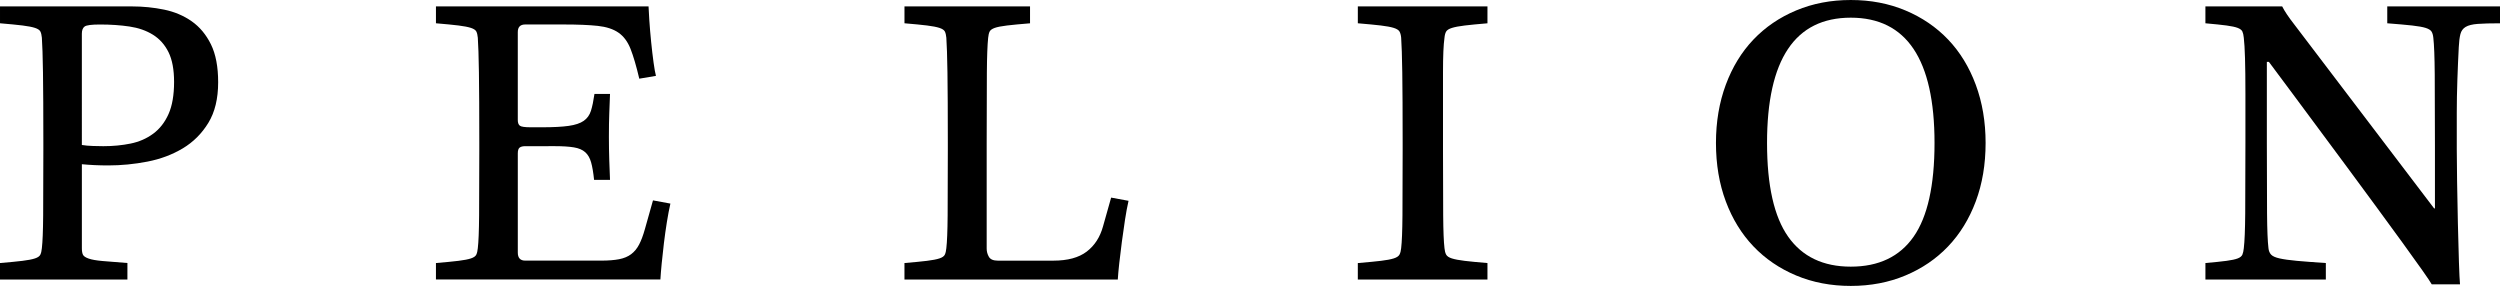
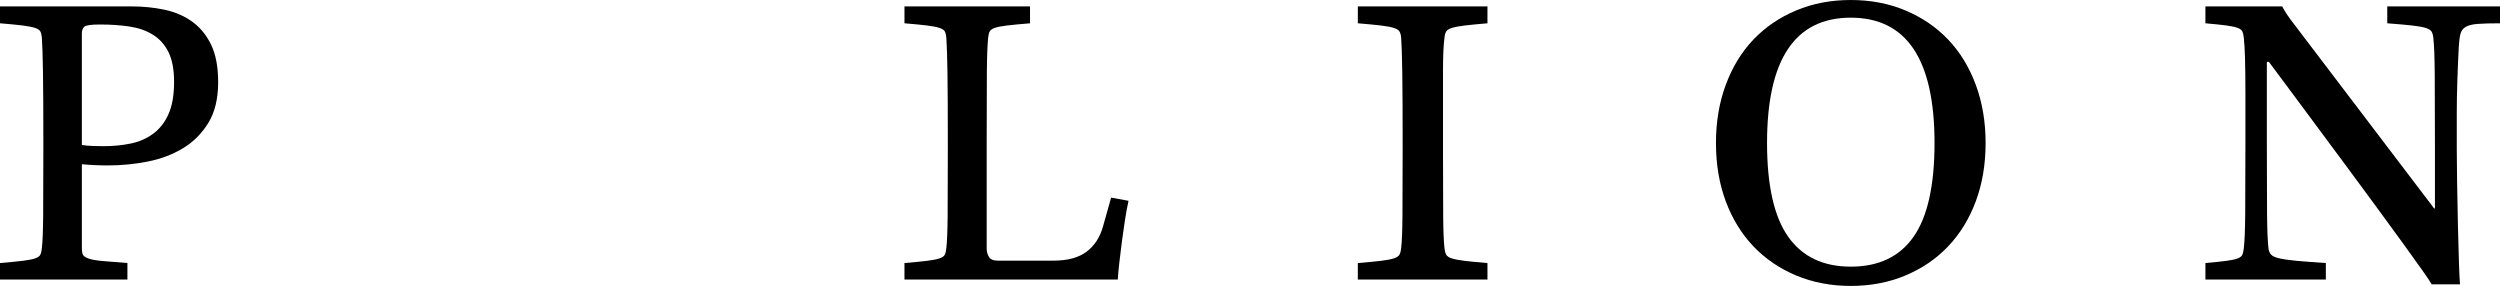
<svg xmlns="http://www.w3.org/2000/svg" version="1.1" id="Layer_2" x="0px" y="0px" style="enable-background:new 0 0 3000 1563.83;" xml:space="preserve" viewBox="153.41 627.9 2693.17 308.01">
  <g>
    <path d="M153.41,911.26c10.37-0.87,18.48-1.66,24.34-2.38c5.85-0.72,10.31-1.58,13.37-2.6c3.05-1.01,4.99-2.38,5.79-4.11   c0.8-1.73,1.33-4.04,1.6-6.92c0.8-6.63,1.26-18.39,1.4-35.26c0.13-16.87,0.2-40.16,0.2-69.87v-8.65c0-32.88-0.14-58.04-0.4-75.49   c-0.27-17.45-0.67-29.92-1.2-37.42c-0.27-2.88-0.8-5.12-1.6-6.71c-0.8-1.58-2.73-2.88-5.79-3.89c-3.06-1.01-7.52-1.87-13.37-2.6   c-5.85-0.72-13.96-1.51-24.34-2.38v-18.17h142.04c11.97,0,23.54,1.16,34.71,3.46c11.17,2.31,21.08,6.49,29.73,12.55   c8.64,6.06,15.56,14.35,20.75,24.87c5.19,10.53,7.78,24.16,7.78,40.88c0,17.59-3.53,32.16-10.57,43.69   c-7.05,11.54-16.23,20.7-27.53,27.47c-11.31,6.78-24.01,11.54-38.1,14.28c-14.1,2.74-28.2,4.11-42.29,4.11   c-9.84,0-19.29-0.43-28.33-1.3v90.41c0,3.18,0.4,5.56,1.2,7.14c0.8,1.59,2.86,2.96,6.18,4.11c3.32,1.16,8.24,2.02,14.76,2.6   c6.52,0.58,15.49,1.3,26.93,2.16V929H153.41V911.26z M241.59,784.08c3.45,0.58,7.44,0.94,11.97,1.08   c4.52,0.15,8.24,0.22,11.17,0.22c10.37,0,20.15-0.93,29.33-2.81c9.18-1.87,17.29-5.41,24.34-10.6c7.04-5.19,12.57-12.25,16.56-21.2   c3.99-8.94,5.98-20.47,5.98-34.61c0-13.26-2-23.93-5.98-32.01c-3.99-8.07-9.58-14.34-16.76-18.82c-7.18-4.47-15.63-7.42-25.34-8.87   c-9.71-1.44-20.29-2.16-31.72-2.16c-9.05,0-14.56,0.72-16.56,2.16c-2,1.45-2.99,4.04-2.99,7.79V784.08z" />
-     <path d="M623.04,911.26c10.37-0.87,18.48-1.66,24.34-2.38c5.85-0.72,10.31-1.58,13.37-2.6c3.05-1.01,4.99-2.38,5.79-4.11   c0.8-1.73,1.33-4.04,1.6-6.92c0.8-6.63,1.26-18.39,1.4-35.26c0.13-16.87,0.2-40.16,0.2-69.87v-8.65c0-32.88-0.14-58.04-0.4-75.49   c-0.27-17.45-0.67-29.92-1.2-37.42c-0.27-2.88-0.8-5.12-1.6-6.71c-0.8-1.58-2.73-2.88-5.79-3.89c-3.06-1.01-7.52-1.87-13.37-2.6   c-5.85-0.72-13.96-1.51-24.34-2.38v-18.17h229.03c0,0,0.26,6.56,0.8,14.49c0.53,7.94,1.2,15.86,2,23.79   c0.8,7.94,1.66,15.29,2.59,22.06c0.93,6.78,1.8,11.61,2.59,14.49l-17.96,3.03c-3.19-13.55-6.32-24.23-9.38-32.01   c-3.06-7.79-7.38-13.63-12.97-17.52c-5.59-3.89-13.04-6.34-22.34-7.35c-9.31-1.01-21.68-1.51-37.11-1.51h-41.1   c-5.32,0-7.98,2.74-7.98,8.22v94.74c0,2.89,0.73,4.91,2.19,6.06c1.46,1.16,5.39,1.73,11.77,1.73h11.97   c12.23,0,21.88-0.5,28.93-1.51c7.04-1.01,12.43-2.81,16.16-5.41c3.72-2.6,6.32-6.2,7.78-10.81c1.46-4.61,2.72-10.67,3.79-18.17   h16.76c-0.27,7.21-0.54,14.21-0.8,20.98c-0.27,6.78-0.4,15.22-0.4,25.31c0,8.65,0.13,17.02,0.4,25.09   c0.26,8.08,0.53,15.14,0.8,21.2h-17.16c-0.8-7.79-1.86-14.06-3.19-18.82c-1.33-4.76-3.46-8.44-6.38-11.03   c-2.93-2.6-6.98-4.33-12.17-5.19s-11.91-1.3-20.15-1.3H719.2c-2.66,0-4.66,0.51-5.98,1.51c-1.33,1.01-2,3.1-2,6.27v106.85   c0,5.77,2.66,8.65,7.98,8.65h81.8c7.71,0,14.16-0.5,19.35-1.51c5.19-1.01,9.51-2.81,12.97-5.41c3.45-2.6,6.32-6.06,8.58-10.38   c2.26-4.33,4.32-9.8,6.18-16.44l8.78-31.15l18.75,3.46c-1.33,5.77-2.59,12.4-3.79,19.9c-1.2,7.5-2.26,15.07-3.19,22.71   c-0.94,7.65-1.73,14.92-2.39,21.85c-0.67,6.92-1.13,12.69-1.4,17.3H623.04V911.26z" />
    <path d="M1127.77,911.26c10.37-0.87,18.48-1.66,24.34-2.38c5.85-0.72,10.31-1.58,13.37-2.6c3.05-1.01,4.99-2.38,5.79-4.11   c0.8-1.73,1.33-4.04,1.6-6.92c0.8-6.63,1.26-18.39,1.4-35.26c0.13-16.87,0.2-40.16,0.2-69.87v-8.65c0-32.88-0.14-58.04-0.4-75.49   c-0.27-17.45-0.67-29.92-1.2-37.42c-0.27-2.88-0.8-5.12-1.6-6.71c-0.8-1.58-2.73-2.88-5.79-3.89c-3.06-1.01-7.52-1.87-13.37-2.6   c-5.85-0.72-13.96-1.51-24.34-2.38v-18.17h135.26V653c-10.64,0.87-18.95,1.66-24.94,2.38c-5.98,0.72-10.37,1.59-13.17,2.6   c-2.79,1.01-4.59,2.31-5.39,3.89c-0.8,1.59-1.33,3.83-1.6,6.71c-0.8,7.5-1.27,20.05-1.4,37.64c-0.14,17.59-0.2,42.83-0.2,75.71   v113.77c0,3.18,0.8,6.13,2.39,8.87c1.6,2.74,4.79,4.11,9.58,4.11h59.85c15.42,0,27.39-3.24,35.91-9.73   c8.51-6.49,14.36-15.5,17.56-27.04l8.78-31.15l18.75,3.46c-1.33,5.77-2.59,12.54-3.79,20.33c-1.2,7.79-2.33,15.72-3.39,23.79   c-1.07,8.08-2,15.72-2.79,22.93c-0.8,7.21-1.33,13.13-1.6,17.74h-229.82V911.26z" />
    <path d="M1755.79,929h-139.65v-17.74h0.4c10.37-0.87,18.55-1.66,24.54-2.38c5.99-0.72,10.57-1.58,13.77-2.6   c3.19-1.01,5.25-2.38,6.18-4.11c0.93-1.73,1.53-4.04,1.8-6.92c0.8-6.63,1.26-18.39,1.4-35.26c0.13-16.87,0.2-40.16,0.2-69.87v-8.65   c0-32.88-0.14-58.04-0.4-75.49c-0.27-17.45-0.67-29.92-1.2-37.42c-0.27-2.88-0.87-5.12-1.8-6.71c-0.93-1.58-2.99-2.88-6.18-3.89   c-3.19-1.01-7.85-1.87-13.96-2.6c-6.12-0.72-14.36-1.51-24.74-2.38v-18.17h139.65V653c-10.37,0.87-18.55,1.66-24.54,2.38   c-5.99,0.72-10.57,1.59-13.77,2.6c-3.19,1.01-5.26,2.31-6.18,3.89c-0.94,1.59-1.53,3.83-1.8,6.71c-0.54,3.75-0.93,8.65-1.2,14.71   c-0.27,6.06-0.4,13.63-0.4,22.71s0,19.83,0,32.23c0,12.4,0,26.82,0,43.26v8.65c0,29.71,0.06,52.99,0.2,69.87   c0.13,16.87,0.6,28.63,1.4,35.26c0.26,2.89,0.86,5.19,1.8,6.92c0.93,1.73,2.99,3.1,6.18,4.11c3.19,1.01,7.78,1.88,13.77,2.6   c5.98,0.72,14.16,1.51,24.54,2.38V929z" />
    <path d="M2001.96,781.91c0-22.78,3.53-43.69,10.6-62.73c7.06-19.03,16.99-35.26,29.77-48.67c12.78-13.41,28.11-23.86,46.01-31.36   c17.89-7.5,37.51-11.25,58.86-11.25c21.35,0,40.97,3.75,58.86,11.25c17.89,7.5,33.22,17.95,46.01,31.36   c12.78,13.41,22.7,29.63,29.77,48.67c7.06,19.03,10.6,39.95,10.6,62.73c0,23.08-3.54,44.06-10.6,62.94   c-7.07,18.89-16.99,35.04-29.77,48.45c-12.78,13.41-28.12,23.87-46.01,31.36c-17.89,7.5-37.52,11.25-58.86,11.25   c-21.36,0-40.98-3.75-58.86-11.25c-17.89-7.5-33.23-17.95-46.01-31.36c-12.78-13.41-22.71-29.56-29.77-48.45   C2005.49,825.97,2001.96,804.99,2001.96,781.91z M2056.99,781.91c0,45.85,7.59,79.53,22.78,101.01   c15.18,21.49,37.66,32.23,67.43,32.23c30.07,0,52.62-10.74,67.66-32.23c15.03-21.48,22.55-55.16,22.55-101.01   c0-89.98-30.07-134.97-90.21-134.97C2087.06,646.94,2056.99,691.93,2056.99,781.91z" />
    <path d="M2529.24,911.26c9.86-0.87,17.48-1.66,22.85-2.38c5.37-0.72,9.36-1.58,11.97-2.6c2.61-1.01,4.28-2.38,5.01-4.11   c0.72-1.73,1.23-4.04,1.52-6.92c0.87-7.21,1.37-19.68,1.52-37.42c0.14-17.74,0.22-43.04,0.22-75.92v-52.78   c0-15.86-0.15-28.69-0.44-38.5c-0.29-9.8-0.73-17.16-1.31-22.06c-0.29-2.88-0.8-5.12-1.52-6.71c-0.73-1.58-2.39-2.88-5.01-3.89   c-2.61-1.01-6.6-1.87-11.97-2.6c-5.37-0.72-12.99-1.51-22.85-2.38v-18.17h82.71c2.61,5.19,6.96,11.68,13.06,19.47l150.62,198.13   h0.87v-67.48c0-32.88-0.08-58.62-0.22-77.22c-0.15-18.6-0.65-31.65-1.52-39.15c-0.29-2.88-0.95-5.12-1.96-6.71   c-1.02-1.58-3.12-2.88-6.31-3.89c-3.2-1.01-8.05-1.87-14.58-2.6c-6.53-0.72-15.45-1.51-26.77-2.38v-18.17h121.45V653   c-10.16,0-18.14,0.22-23.94,0.65c-5.81,0.43-10.16,1.51-13.06,3.24c-2.9,1.73-4.79,4.33-5.66,7.79c-0.87,3.46-1.46,8.08-1.74,13.84   c-0.58,10.96-1.09,22.71-1.52,35.26s-0.65,24.44-0.65,35.69v38.93c0,32.88,2.03,131.66,3.48,145.79h-30.47   c-9-16.72-175.43-239.66-175.43-239.66h-2.18v87.39c0,32.88,0.07,58.18,0.22,75.92c0.14,17.74,0.65,30.21,1.52,37.42   c0.29,2.89,1.23,5.19,2.83,6.92c1.59,1.73,4.64,3.1,9.14,4.11c4.5,1.01,10.67,1.88,18.5,2.6c7.84,0.72,18.28,1.51,31.34,2.38V929   h-129.72V911.26z" />
  </g>
</svg>